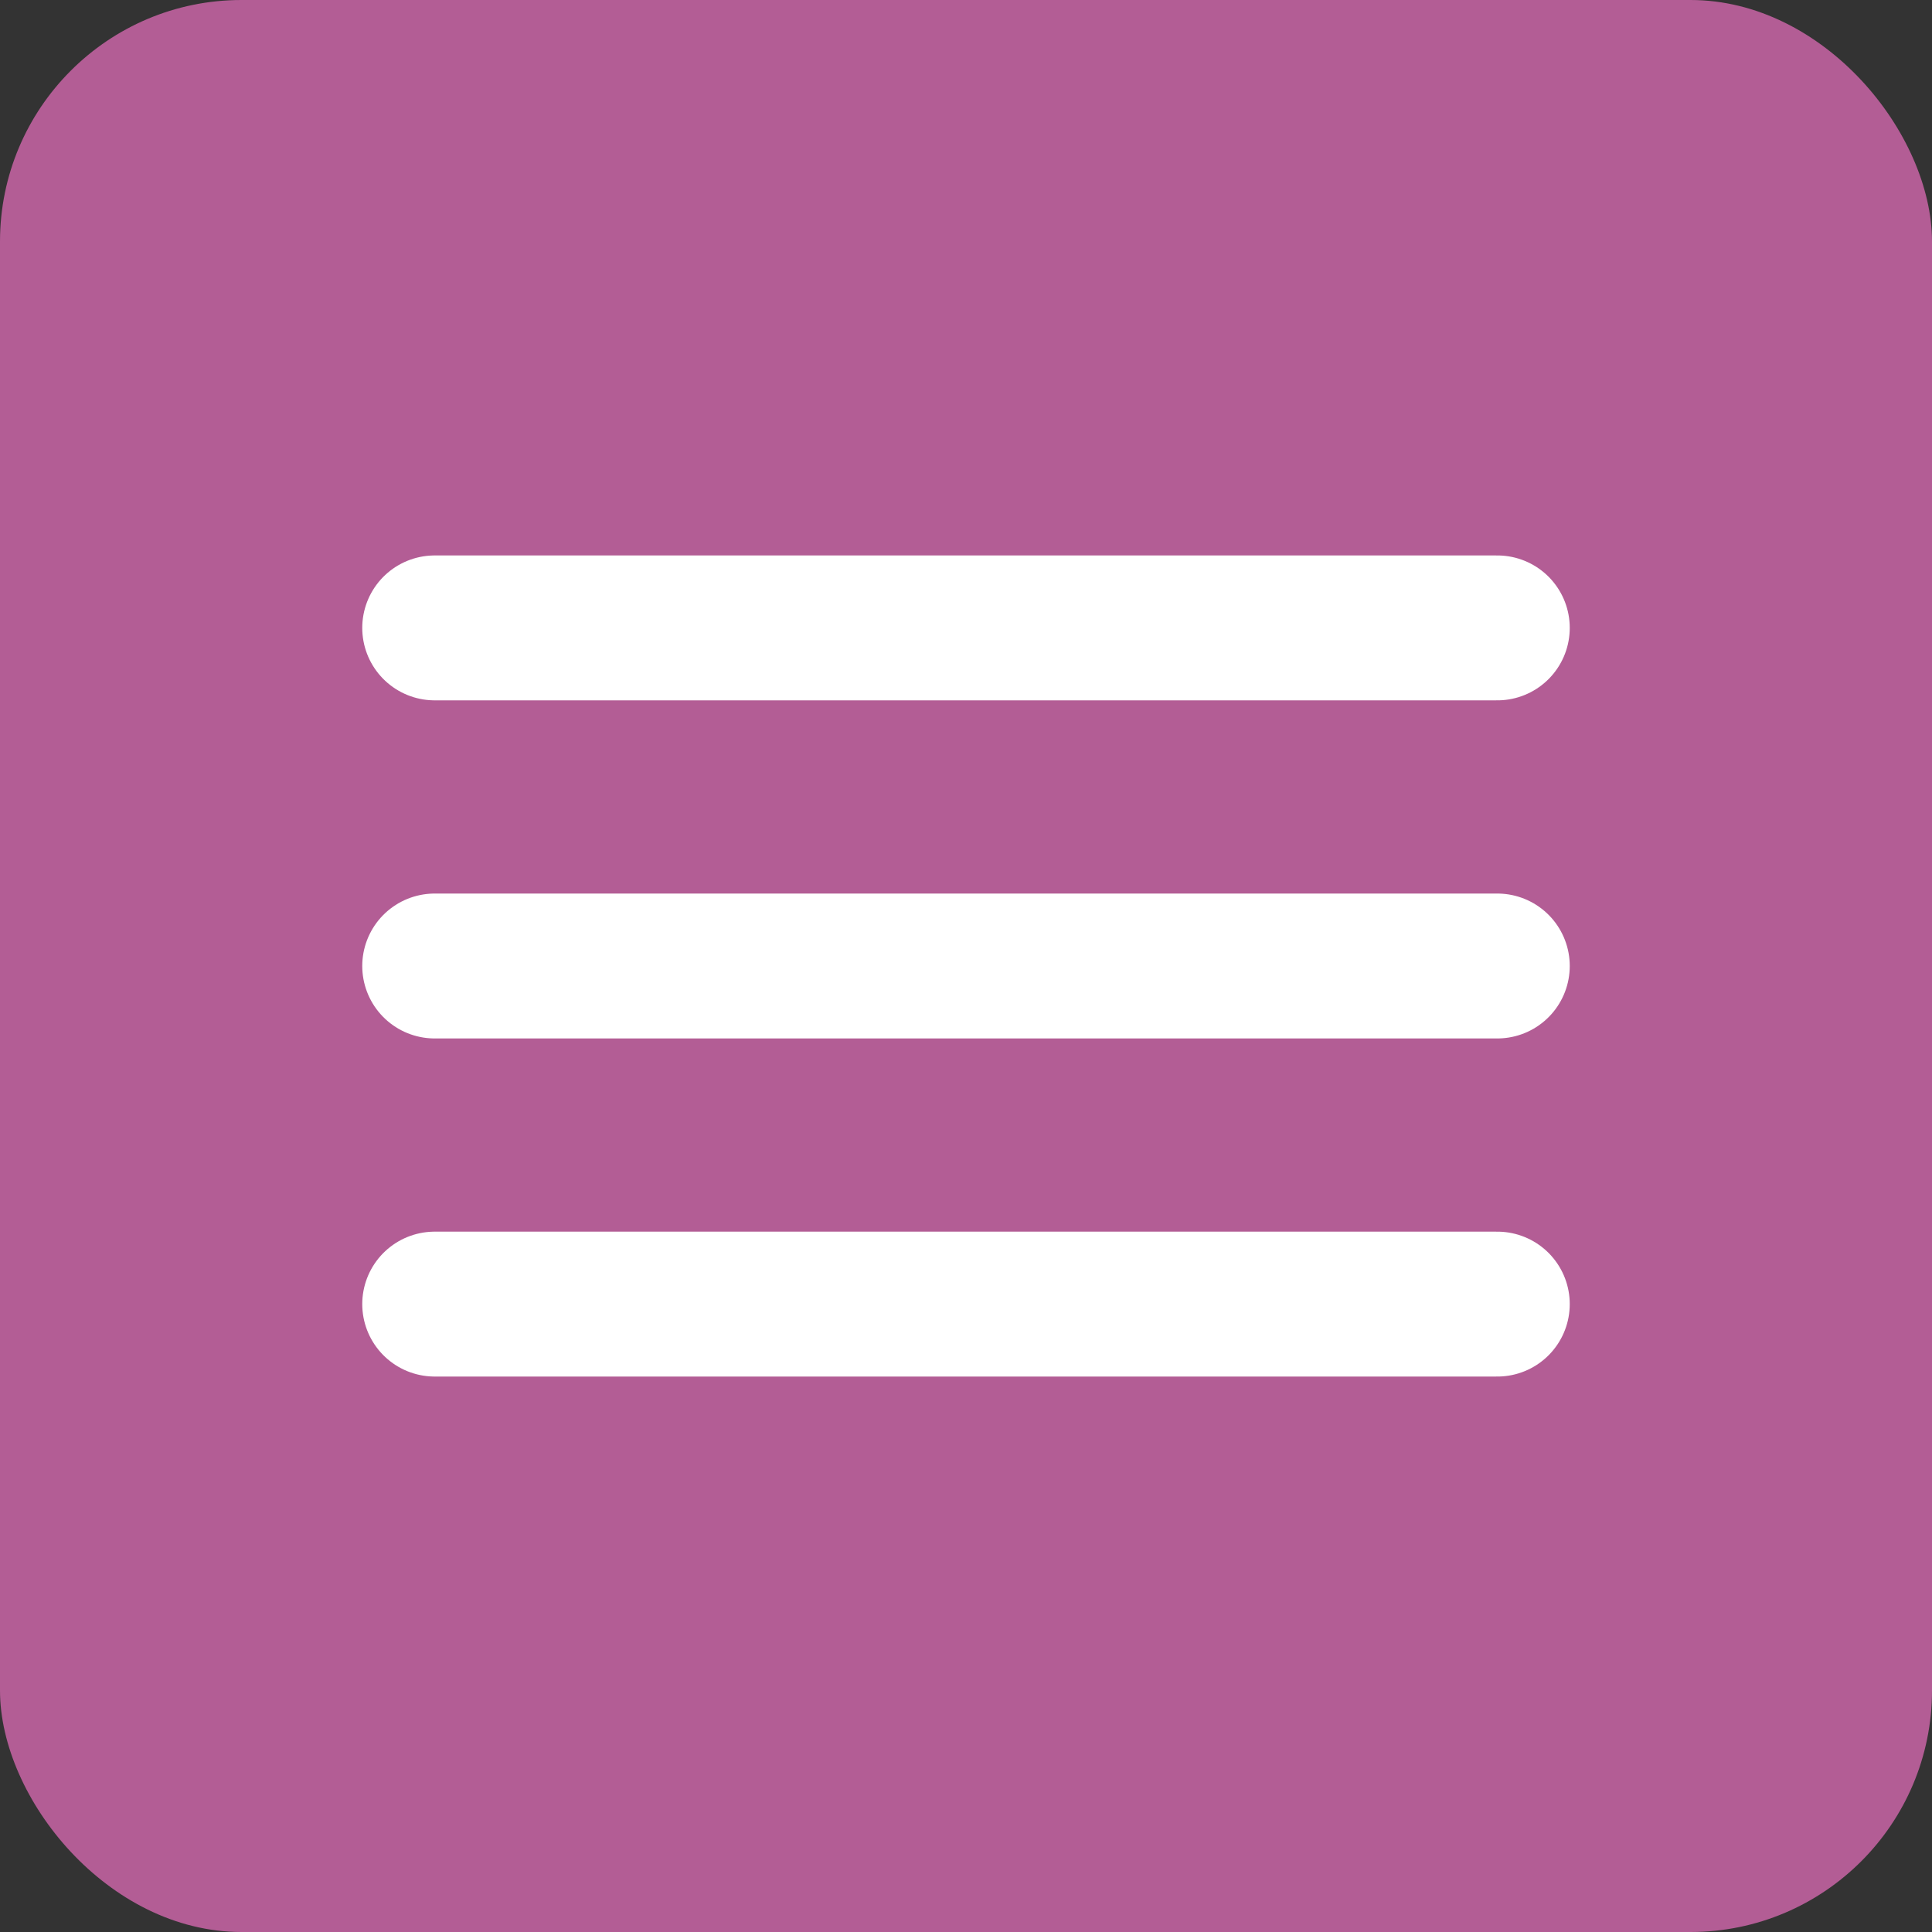
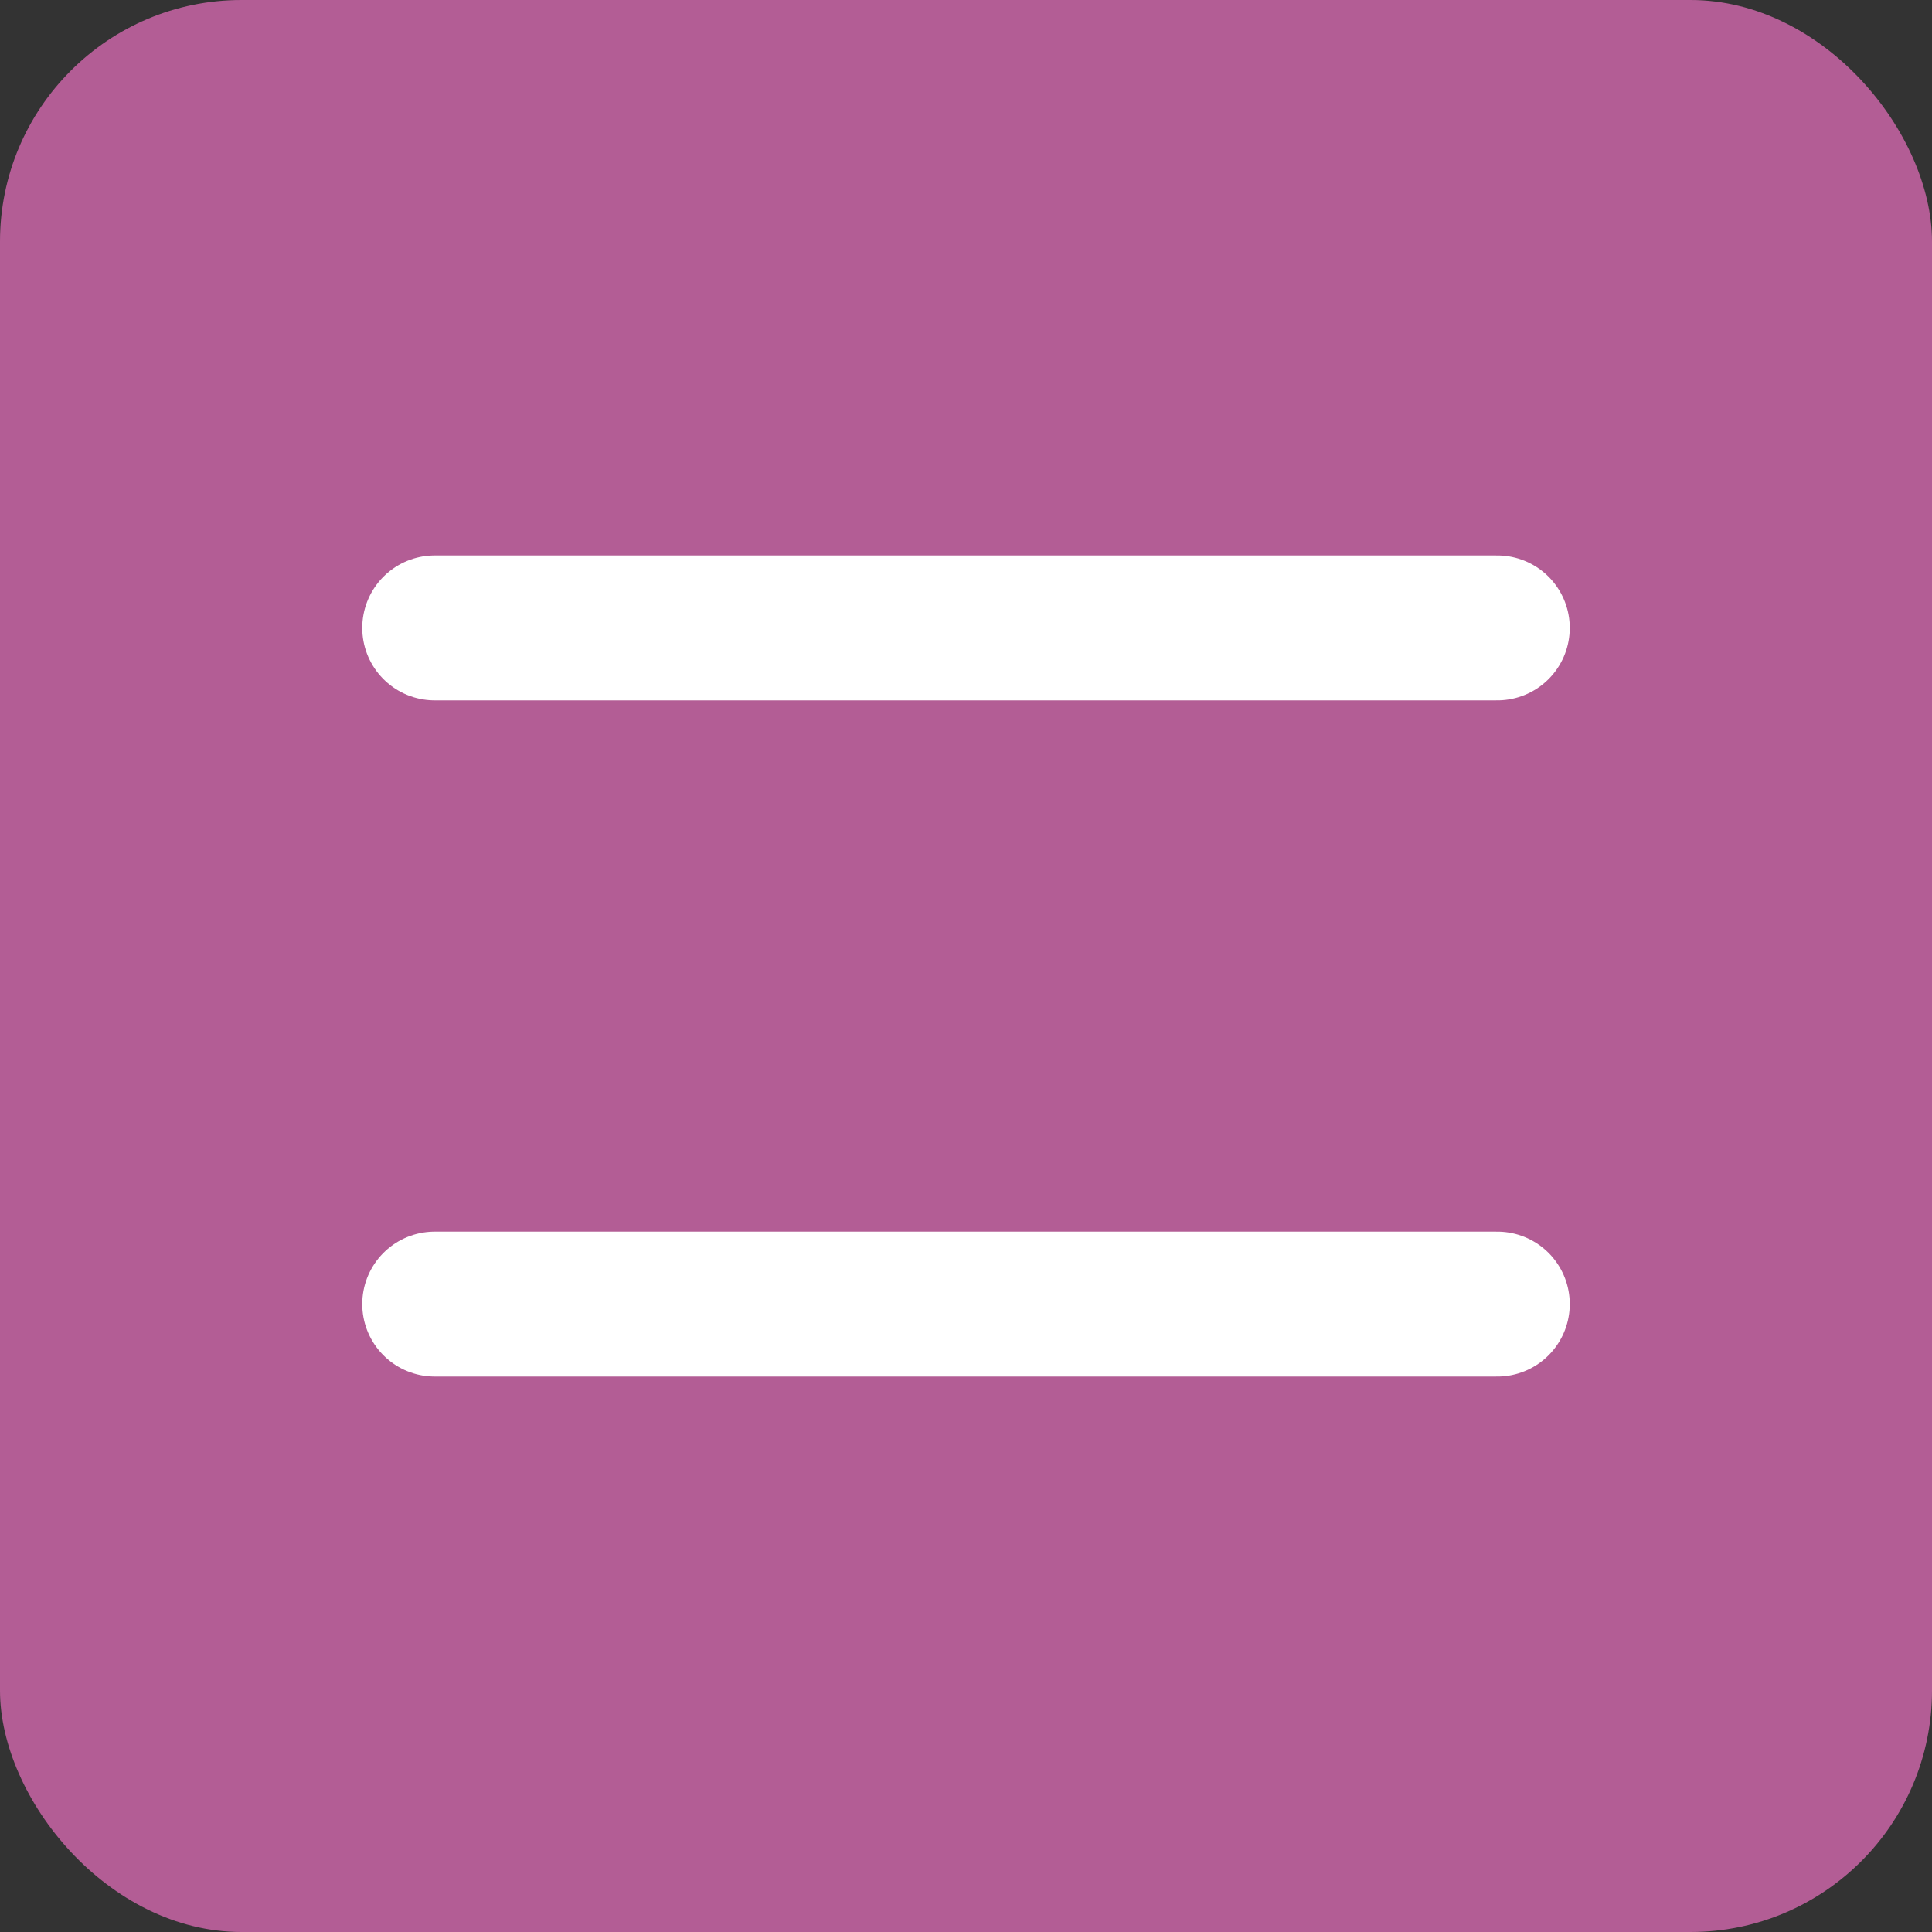
<svg xmlns="http://www.w3.org/2000/svg" width="40" height="40" viewBox="0 0 40 40" fill="none">
  <rect x="0" y="0" width="40" height="40" fill="#333333" stroke="none" />
  <rect width="40" height="40" rx="5" fill="#B35D95" />
  <path d="M9 13H31" stroke="white" stroke-width="3" stroke-linecap="round" />
-   <path d="M9 20H31" stroke="white" stroke-width="3" stroke-linecap="round" />
  <path d="M9 27H31" stroke="white" stroke-width="3" stroke-linecap="round" />
</svg>